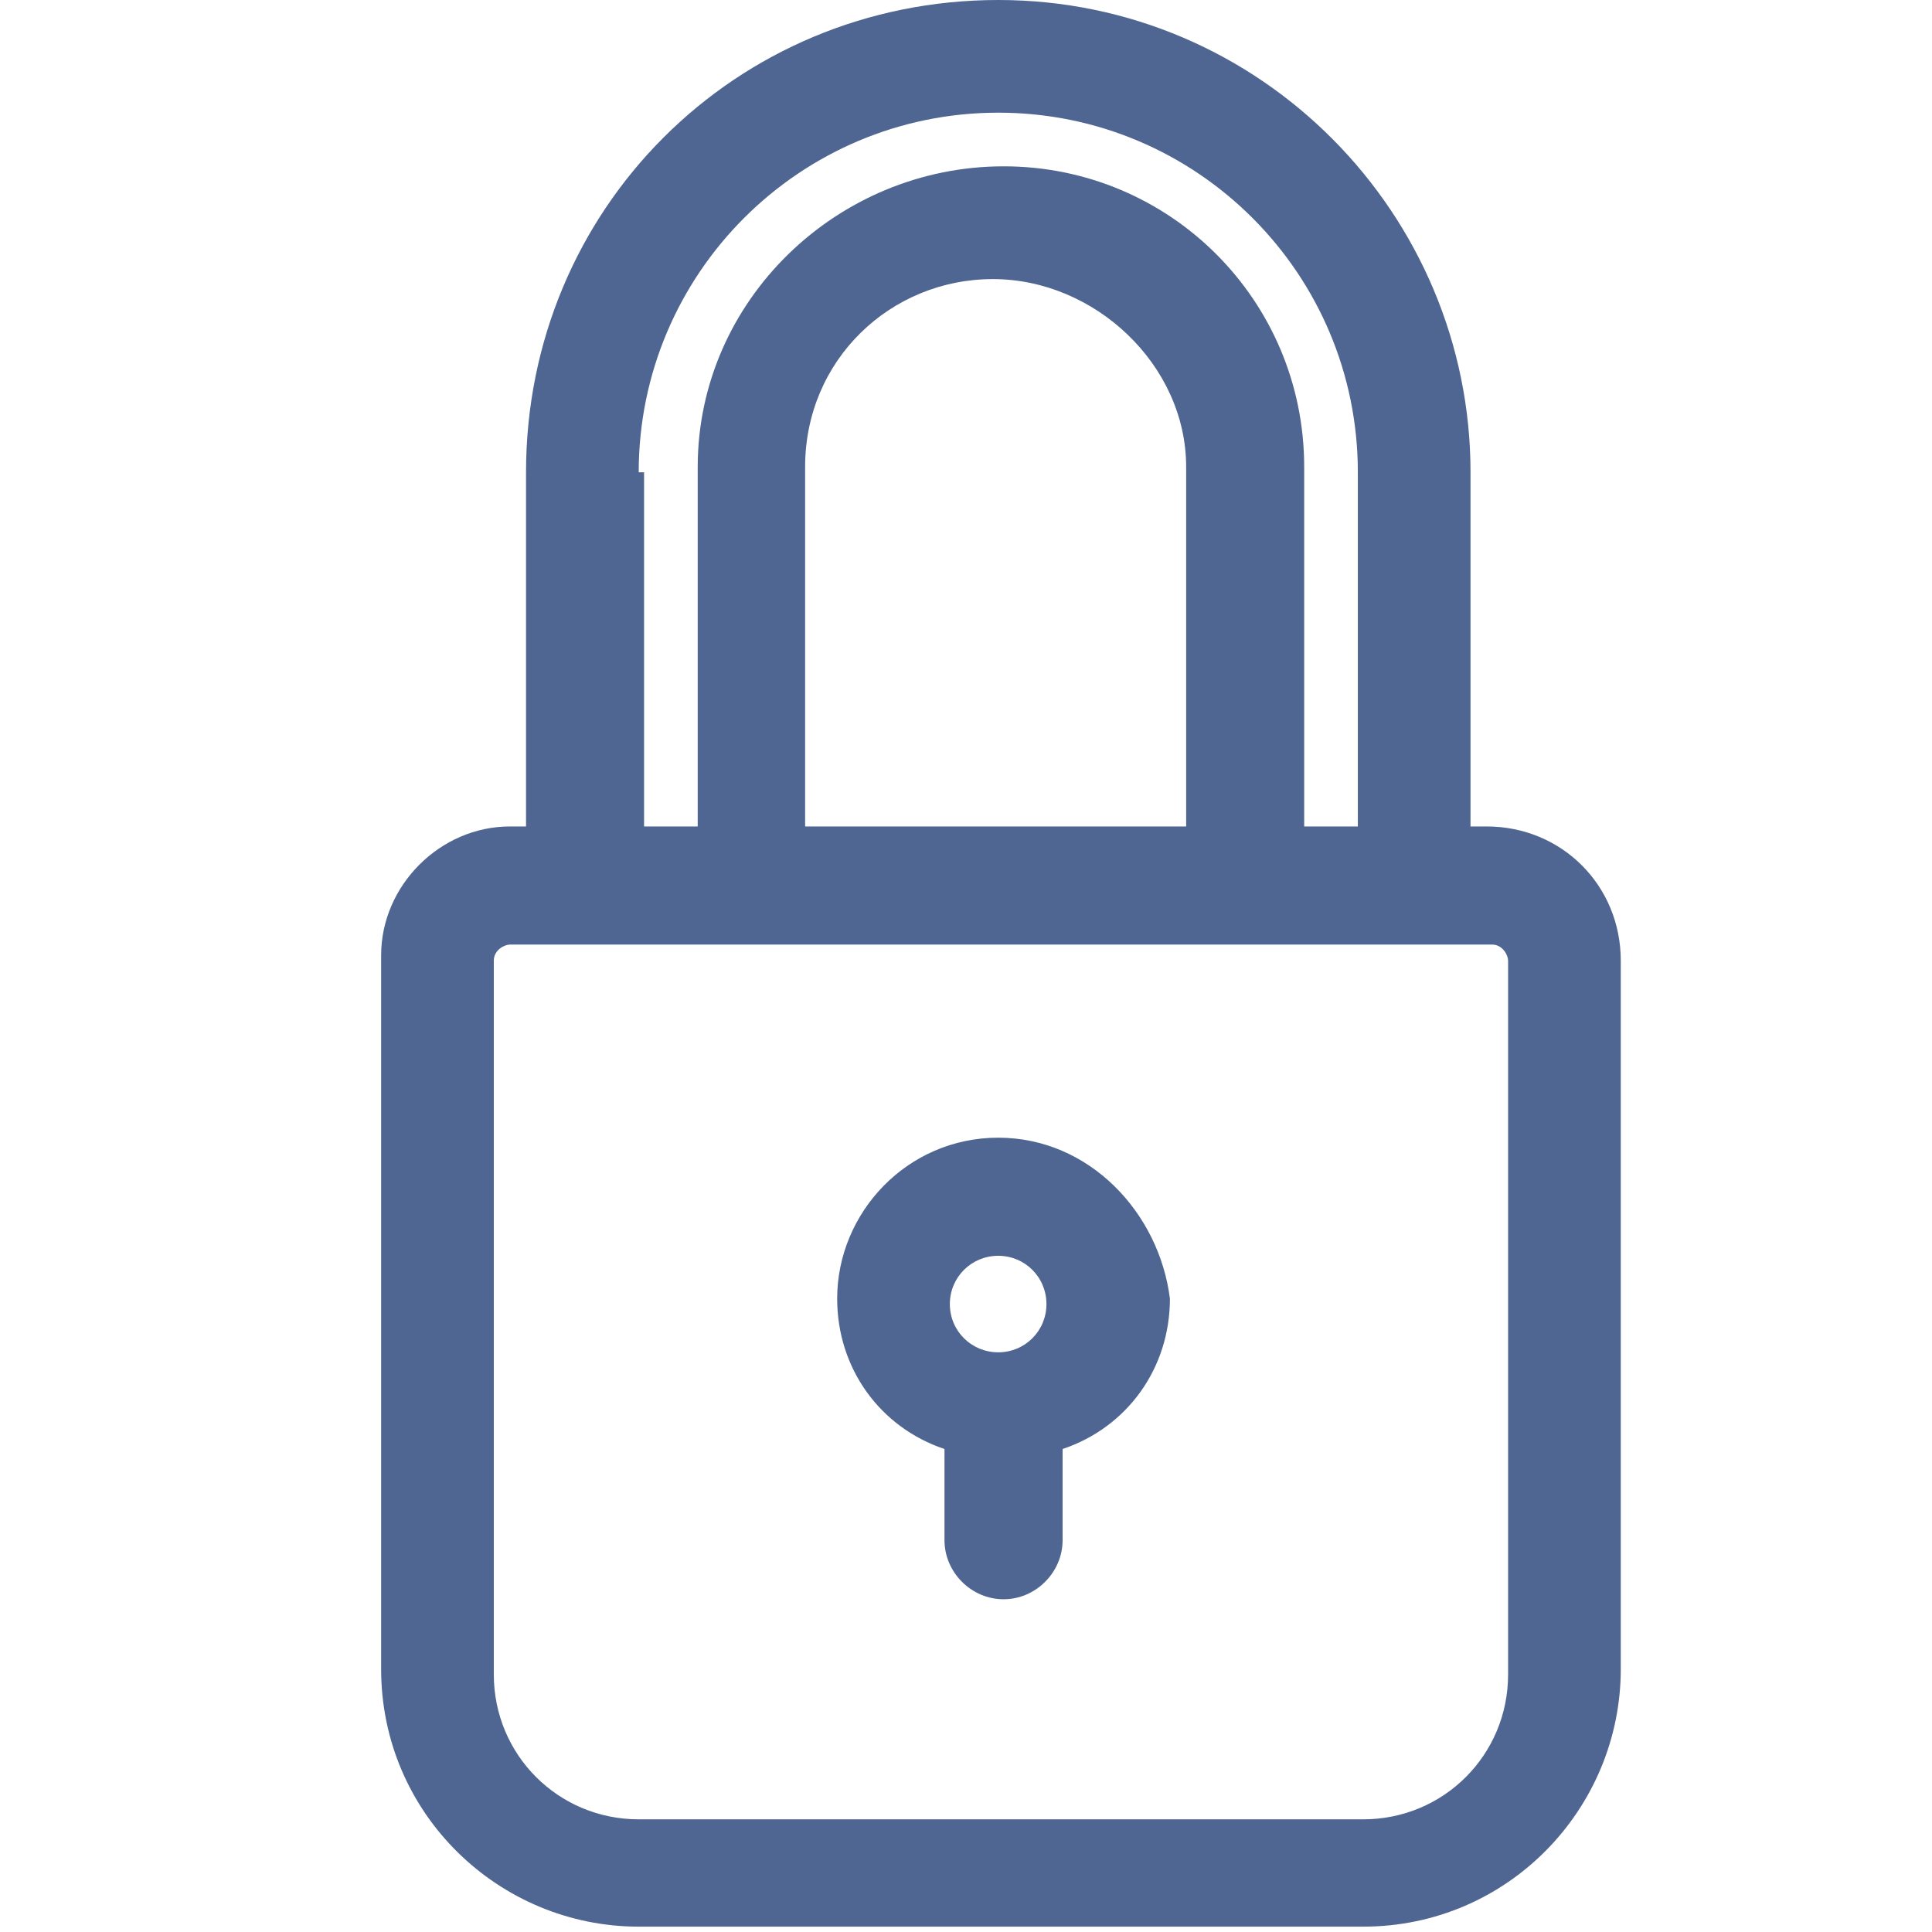
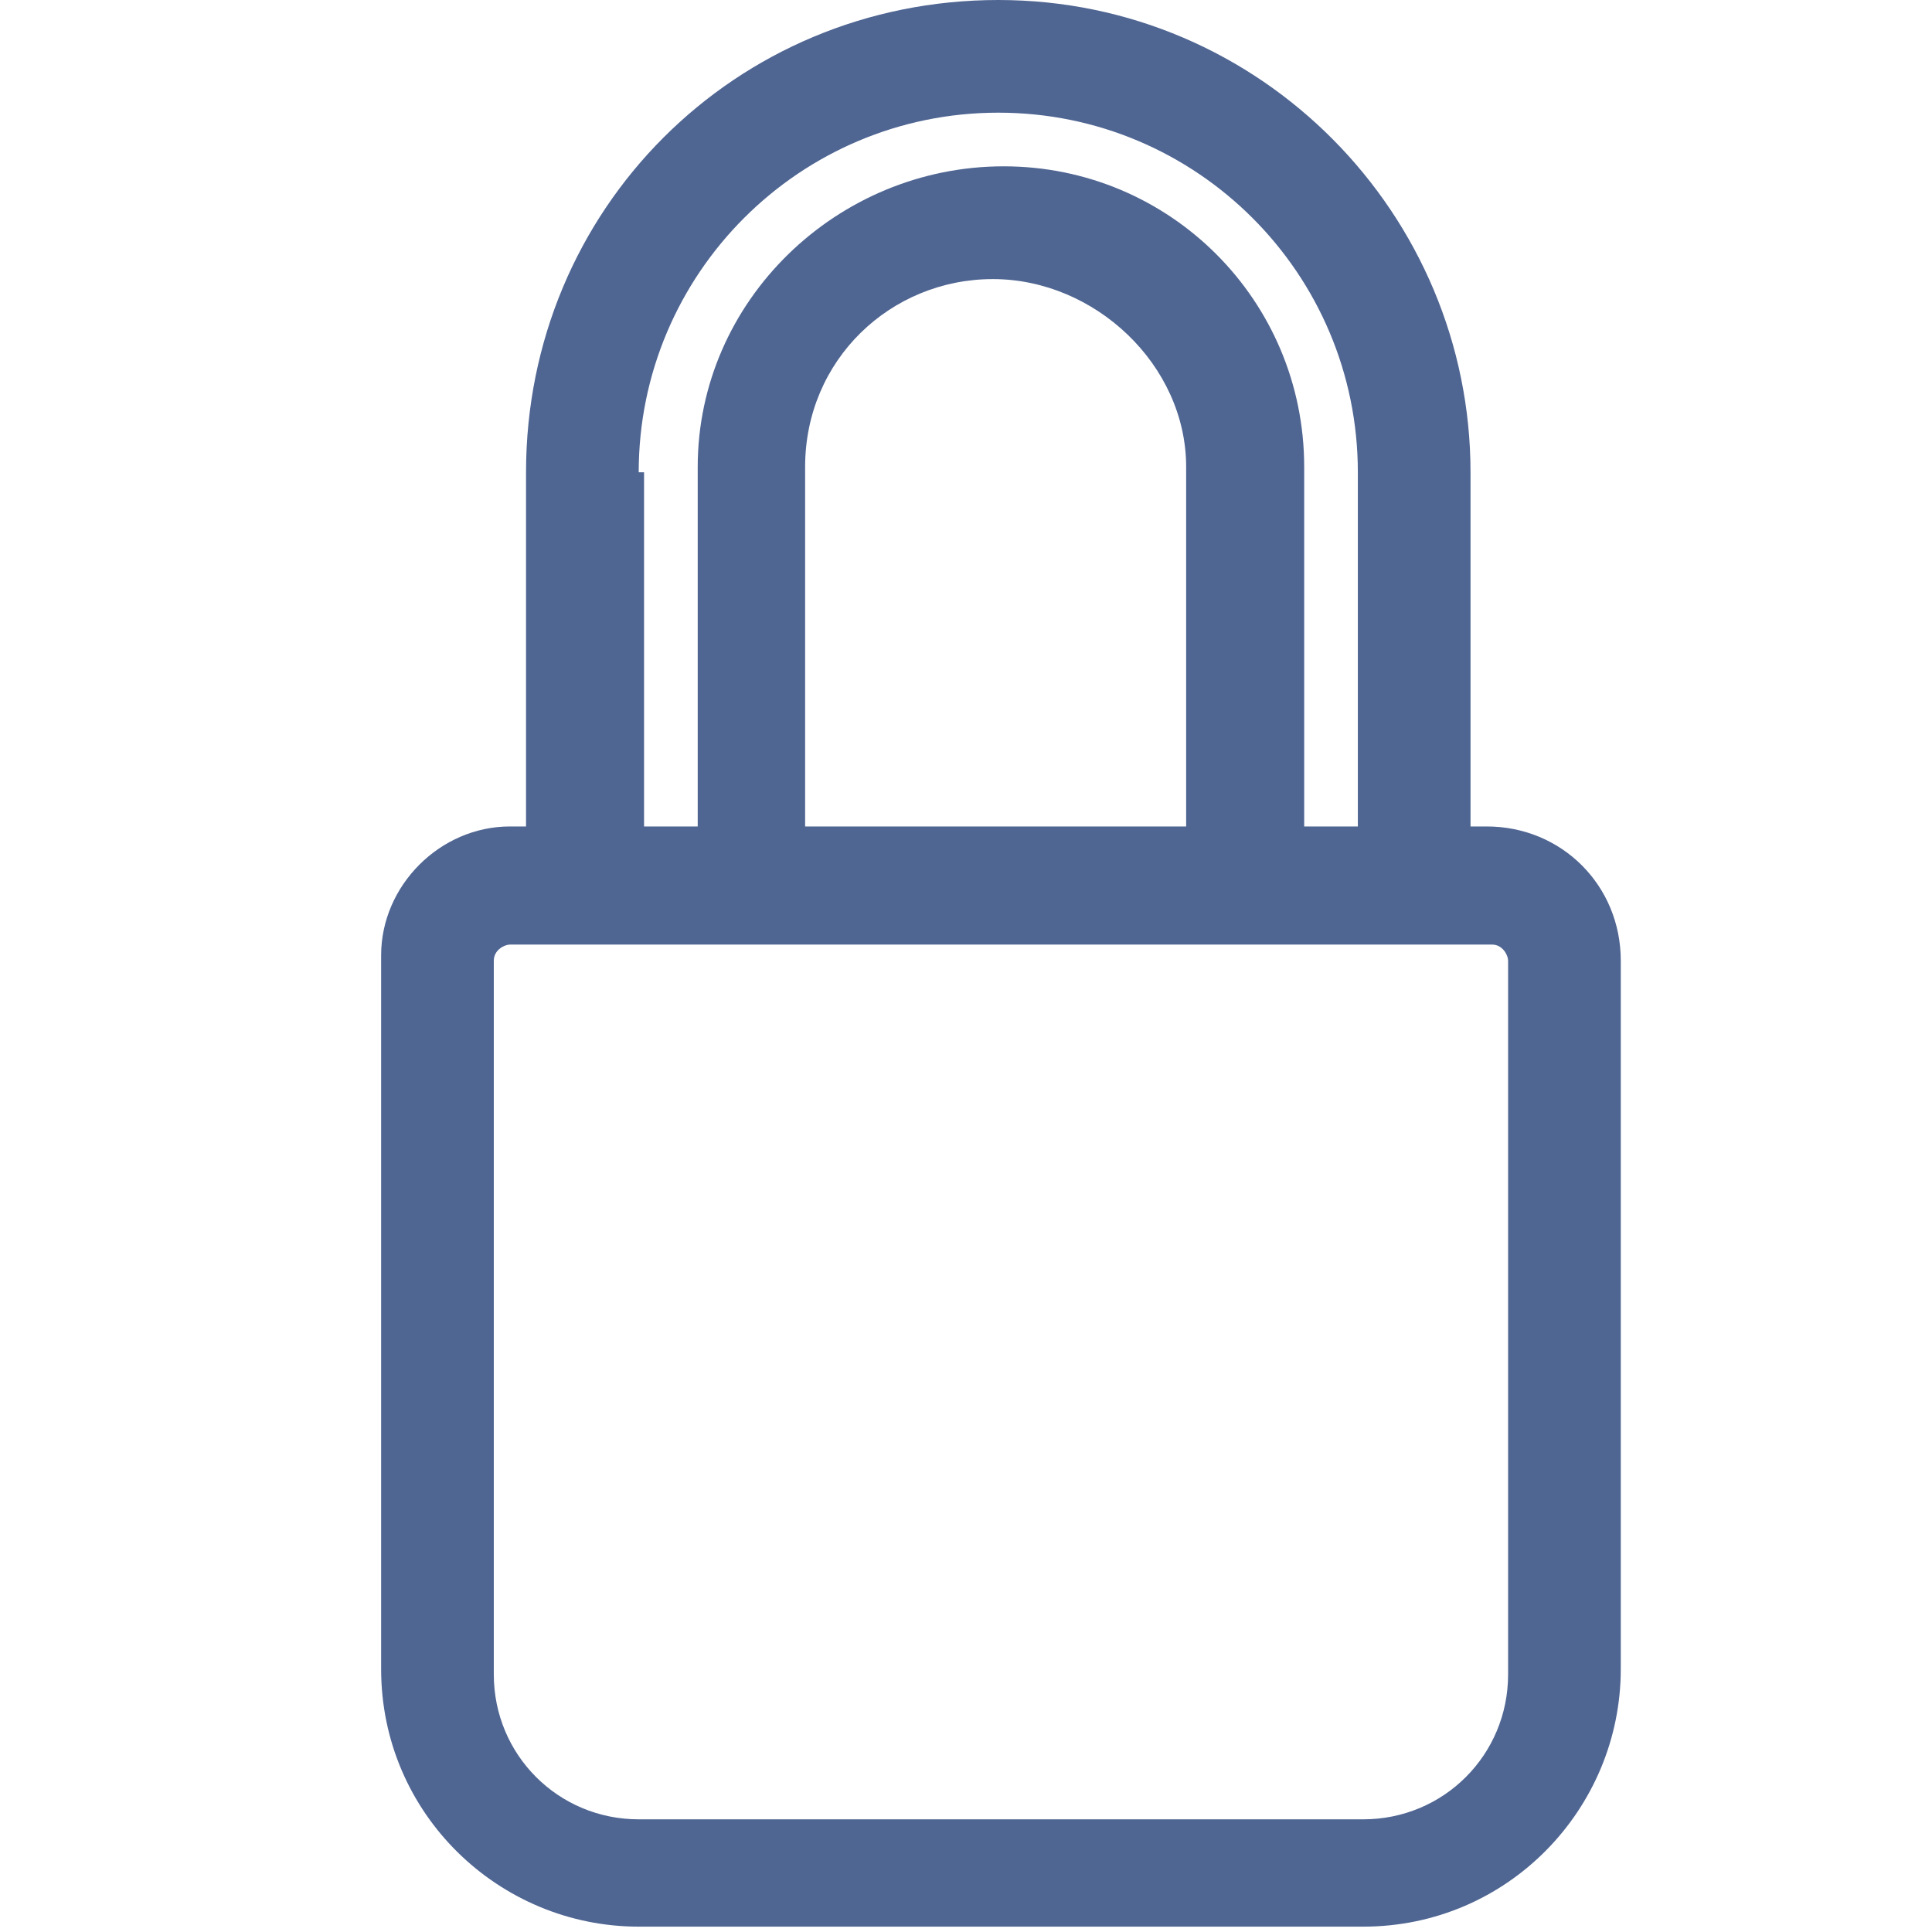
<svg xmlns="http://www.w3.org/2000/svg" width="22" height="22" viewBox="0 0 22 22" fill="none">
  <path d="M16.929 9.411H16.745V5.378C16.745 2.444 14.362 0 11.368 0C8.373 0 5.99 2.383 5.99 5.378V9.411H5.807C5.012 9.411 4.34 10.083 4.34 10.878V19.006C4.34 20.656 5.684 21.939 7.273 21.939H15.523C17.173 21.939 18.456 20.594 18.456 19.006V10.939C18.456 10.083 17.784 9.411 16.929 9.411ZM7.273 5.378C7.273 3.117 9.107 1.283 11.368 1.283C13.629 1.283 15.462 3.117 15.462 5.378V9.411H14.851V5.317C14.851 3.422 13.323 1.894 11.429 1.894C9.534 1.894 7.945 3.422 7.945 5.317V9.411H7.334V5.378H7.273ZM13.507 5.317V9.411H9.168V5.317C9.168 4.094 10.145 3.178 11.306 3.178C12.468 3.178 13.507 4.156 13.507 5.317ZM17.173 19.067C17.173 19.983 16.44 20.717 15.523 20.717H7.273C6.357 20.717 5.623 19.983 5.623 19.067V10.939C5.623 10.817 5.745 10.756 5.807 10.756H16.99C17.112 10.756 17.173 10.878 17.173 10.939V19.067Z" fill="#4F6592" />
-   <path d="M11.367 12.955C10.328 12.955 9.533 13.811 9.533 14.788C9.533 15.583 10.022 16.255 10.755 16.5V17.538C10.755 17.905 11.061 18.211 11.428 18.211C11.794 18.211 12.1 17.905 12.1 17.538V16.5C12.833 16.255 13.322 15.583 13.322 14.788C13.2 13.811 12.405 12.955 11.367 12.955ZM11.367 15.399C11.061 15.399 10.816 15.155 10.816 14.85C10.816 14.544 11.061 14.3 11.367 14.3C11.672 14.3 11.916 14.544 11.916 14.85C11.916 15.155 11.672 15.399 11.367 15.399Z" fill="#4F6592" />
</svg>